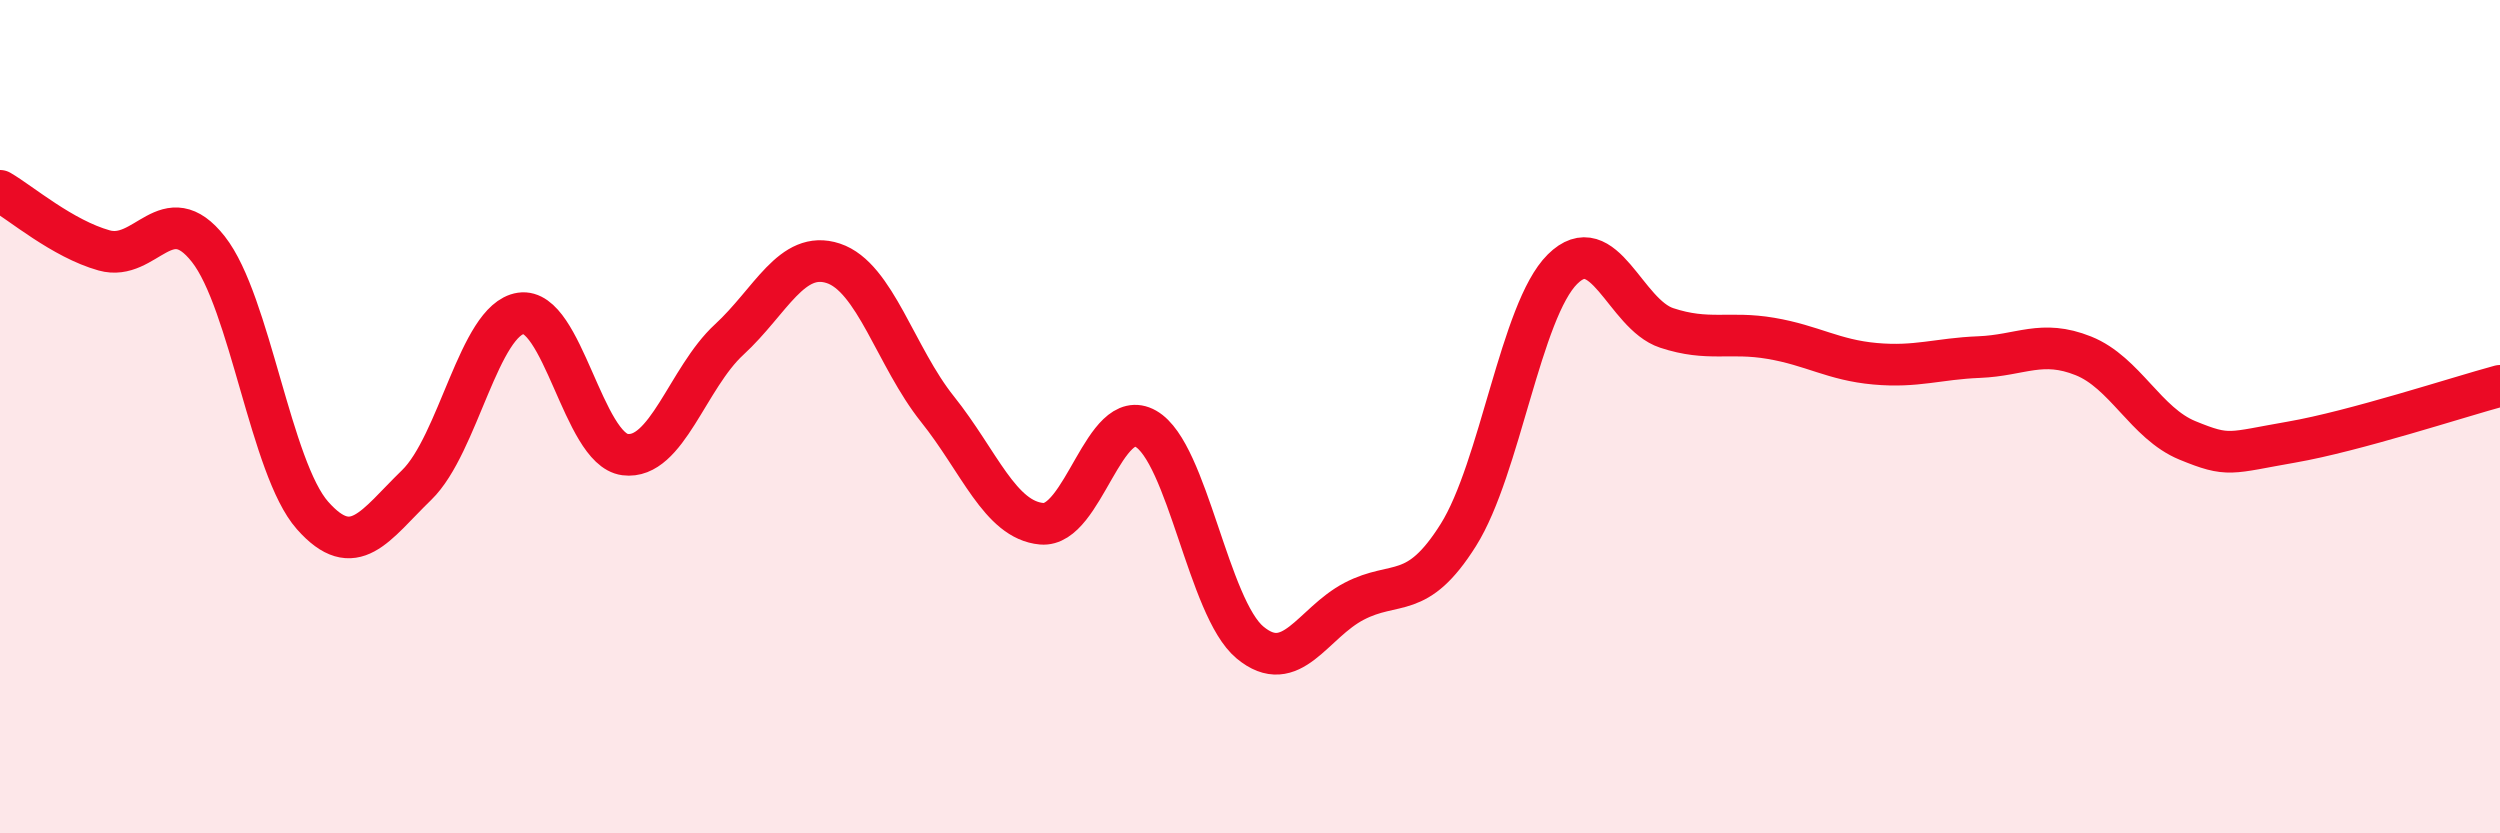
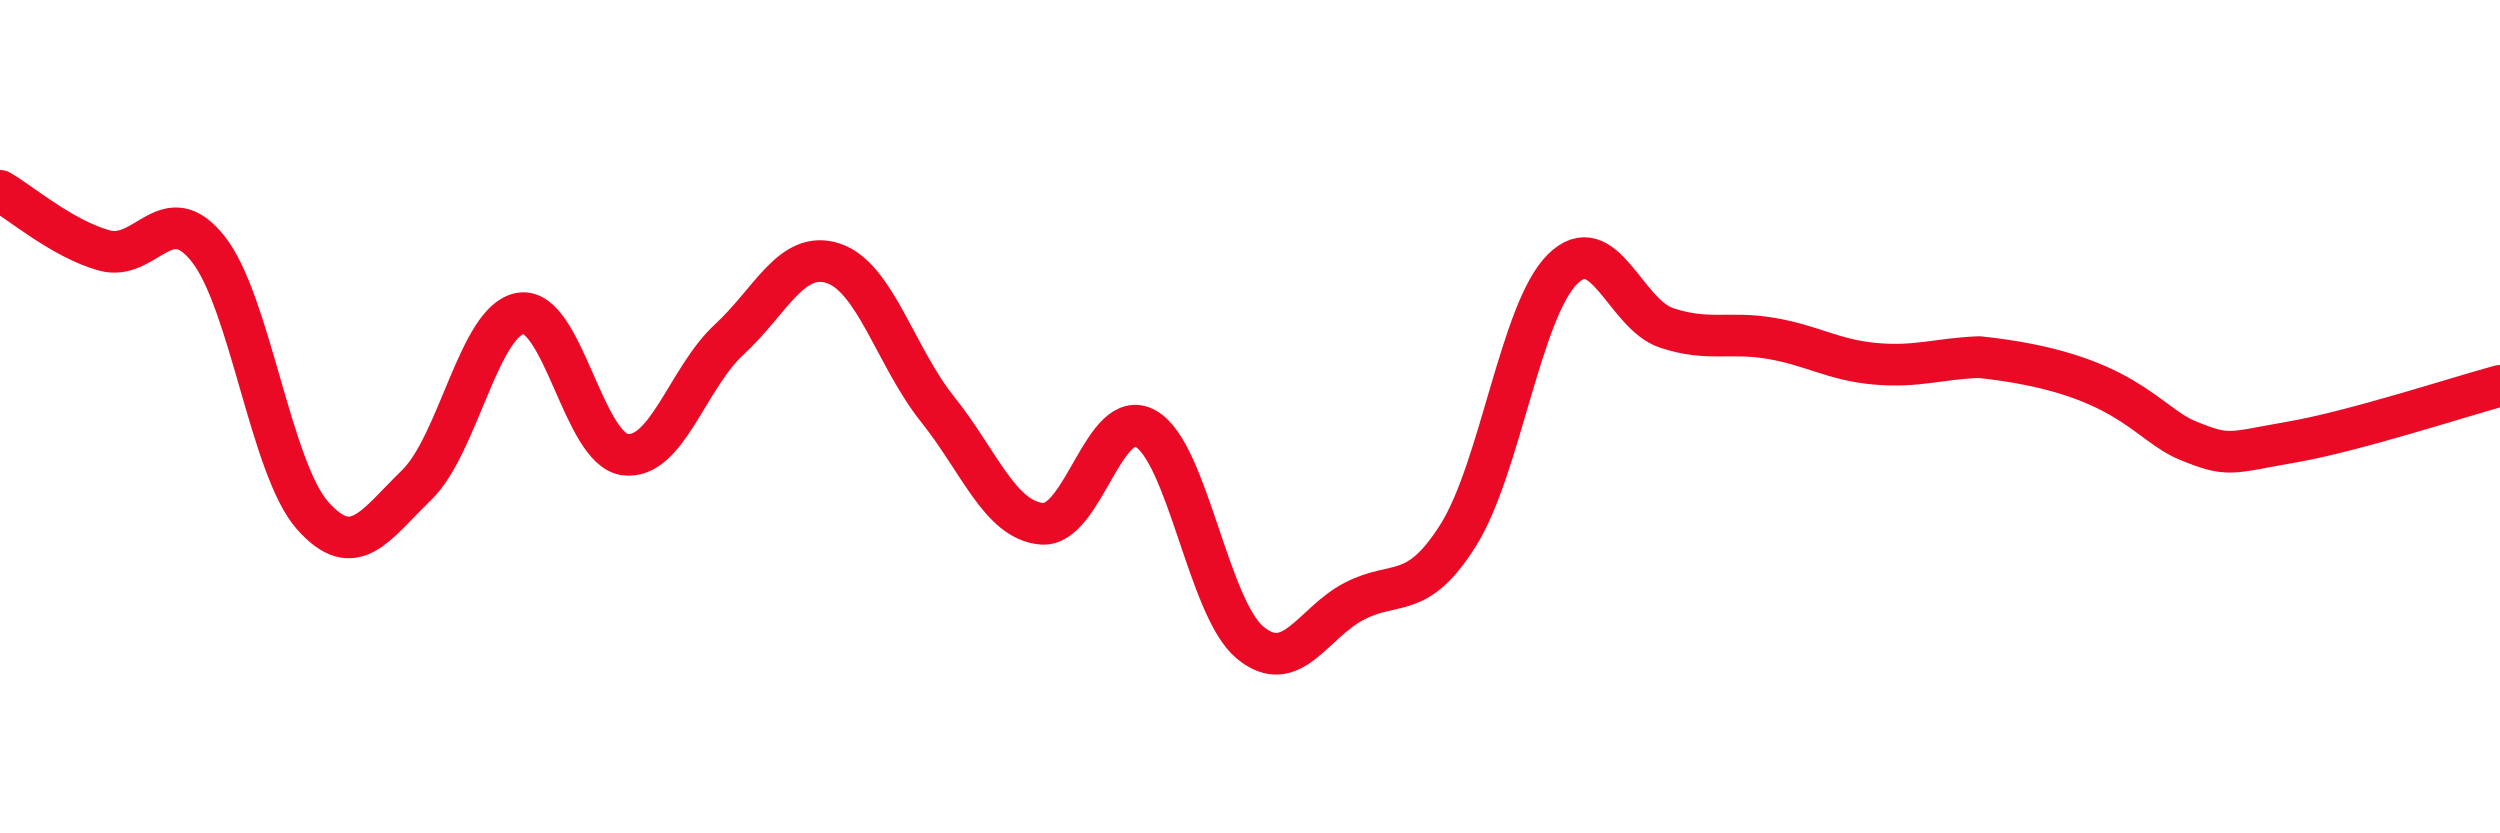
<svg xmlns="http://www.w3.org/2000/svg" width="60" height="20" viewBox="0 0 60 20">
-   <path d="M 0,4.58 C 0.5,4.87 1.5,5.73 2.5,6.01 C 3.5,6.29 4,4.71 5,5.98 C 6,7.25 6.5,11.24 7.5,12.37 C 8.5,13.5 9,12.61 10,11.64 C 11,10.67 11.5,7.67 12.5,7.52 C 13.5,7.37 14,10.78 15,10.91 C 16,11.04 16.5,9.07 17.5,8.15 C 18.5,7.23 19,5.99 20,6.32 C 21,6.65 21.5,8.57 22.5,9.82 C 23.5,11.07 24,12.48 25,12.57 C 26,12.66 26.5,9.72 27.5,10.29 C 28.5,10.86 29,14.59 30,15.42 C 31,16.25 31.5,14.95 32.5,14.43 C 33.5,13.91 34,14.43 35,12.84 C 36,11.25 36.5,7.45 37.5,6.46 C 38.5,5.47 39,7.54 40,7.87 C 41,8.2 41.5,7.95 42.5,8.12 C 43.5,8.29 44,8.64 45,8.73 C 46,8.82 46.5,8.61 47.5,8.57 C 48.5,8.53 49,8.14 50,8.54 C 51,8.94 51.5,10.16 52.5,10.57 C 53.5,10.98 53.5,10.87 55,10.61 C 56.5,10.35 59,9.53 60,9.26L60 20L0 20Z" fill="#EB0A25" opacity="0.1" stroke-linecap="round" stroke-linejoin="round" />
-   <path d="M 0,4.58 C 0.5,4.87 1.5,5.73 2.5,6.01 C 3.5,6.29 4,4.71 5,5.98 C 6,7.25 6.5,11.24 7.5,12.37 C 8.5,13.5 9,12.61 10,11.64 C 11,10.67 11.5,7.67 12.5,7.52 C 13.5,7.37 14,10.78 15,10.91 C 16,11.04 16.5,9.07 17.5,8.15 C 18.5,7.23 19,5.99 20,6.32 C 21,6.65 21.5,8.57 22.5,9.82 C 23.5,11.07 24,12.48 25,12.57 C 26,12.66 26.5,9.72 27.5,10.29 C 28.5,10.86 29,14.59 30,15.42 C 31,16.25 31.5,14.95 32.5,14.43 C 33.5,13.91 34,14.43 35,12.84 C 36,11.25 36.5,7.45 37.5,6.46 C 38.5,5.47 39,7.54 40,7.87 C 41,8.2 41.5,7.95 42.5,8.12 C 43.5,8.29 44,8.64 45,8.73 C 46,8.82 46.5,8.61 47.5,8.57 C 48.5,8.53 49,8.14 50,8.54 C 51,8.94 51.5,10.16 52.5,10.57 C 53.5,10.98 53.5,10.87 55,10.61 C 56.5,10.35 59,9.53 60,9.26" stroke="#EB0A25" stroke-width="1" fill="none" stroke-linecap="round" stroke-linejoin="round" />
+   <path d="M 0,4.58 C 0.5,4.87 1.5,5.73 2.5,6.01 C 3.5,6.29 4,4.71 5,5.98 C 6,7.25 6.5,11.24 7.5,12.37 C 8.5,13.5 9,12.61 10,11.64 C 11,10.67 11.5,7.67 12.5,7.52 C 13.5,7.37 14,10.78 15,10.91 C 16,11.04 16.5,9.07 17.5,8.15 C 18.5,7.23 19,5.99 20,6.32 C 21,6.65 21.5,8.57 22.5,9.82 C 23.5,11.07 24,12.48 25,12.57 C 26,12.66 26.5,9.72 27.5,10.29 C 28.5,10.86 29,14.59 30,15.42 C 31,16.25 31.5,14.95 32.5,14.43 C 33.5,13.91 34,14.43 35,12.84 C 36,11.25 36.5,7.45 37.5,6.46 C 38.5,5.47 39,7.54 40,7.87 C 41,8.2 41.5,7.95 42.5,8.12 C 43.5,8.29 44,8.64 45,8.73 C 46,8.82 46.5,8.61 47.5,8.57 C 51,8.94 51.5,10.16 52.5,10.57 C 53.5,10.98 53.5,10.87 55,10.61 C 56.5,10.35 59,9.53 60,9.26" stroke="#EB0A25" stroke-width="1" fill="none" stroke-linecap="round" stroke-linejoin="round" />
</svg>